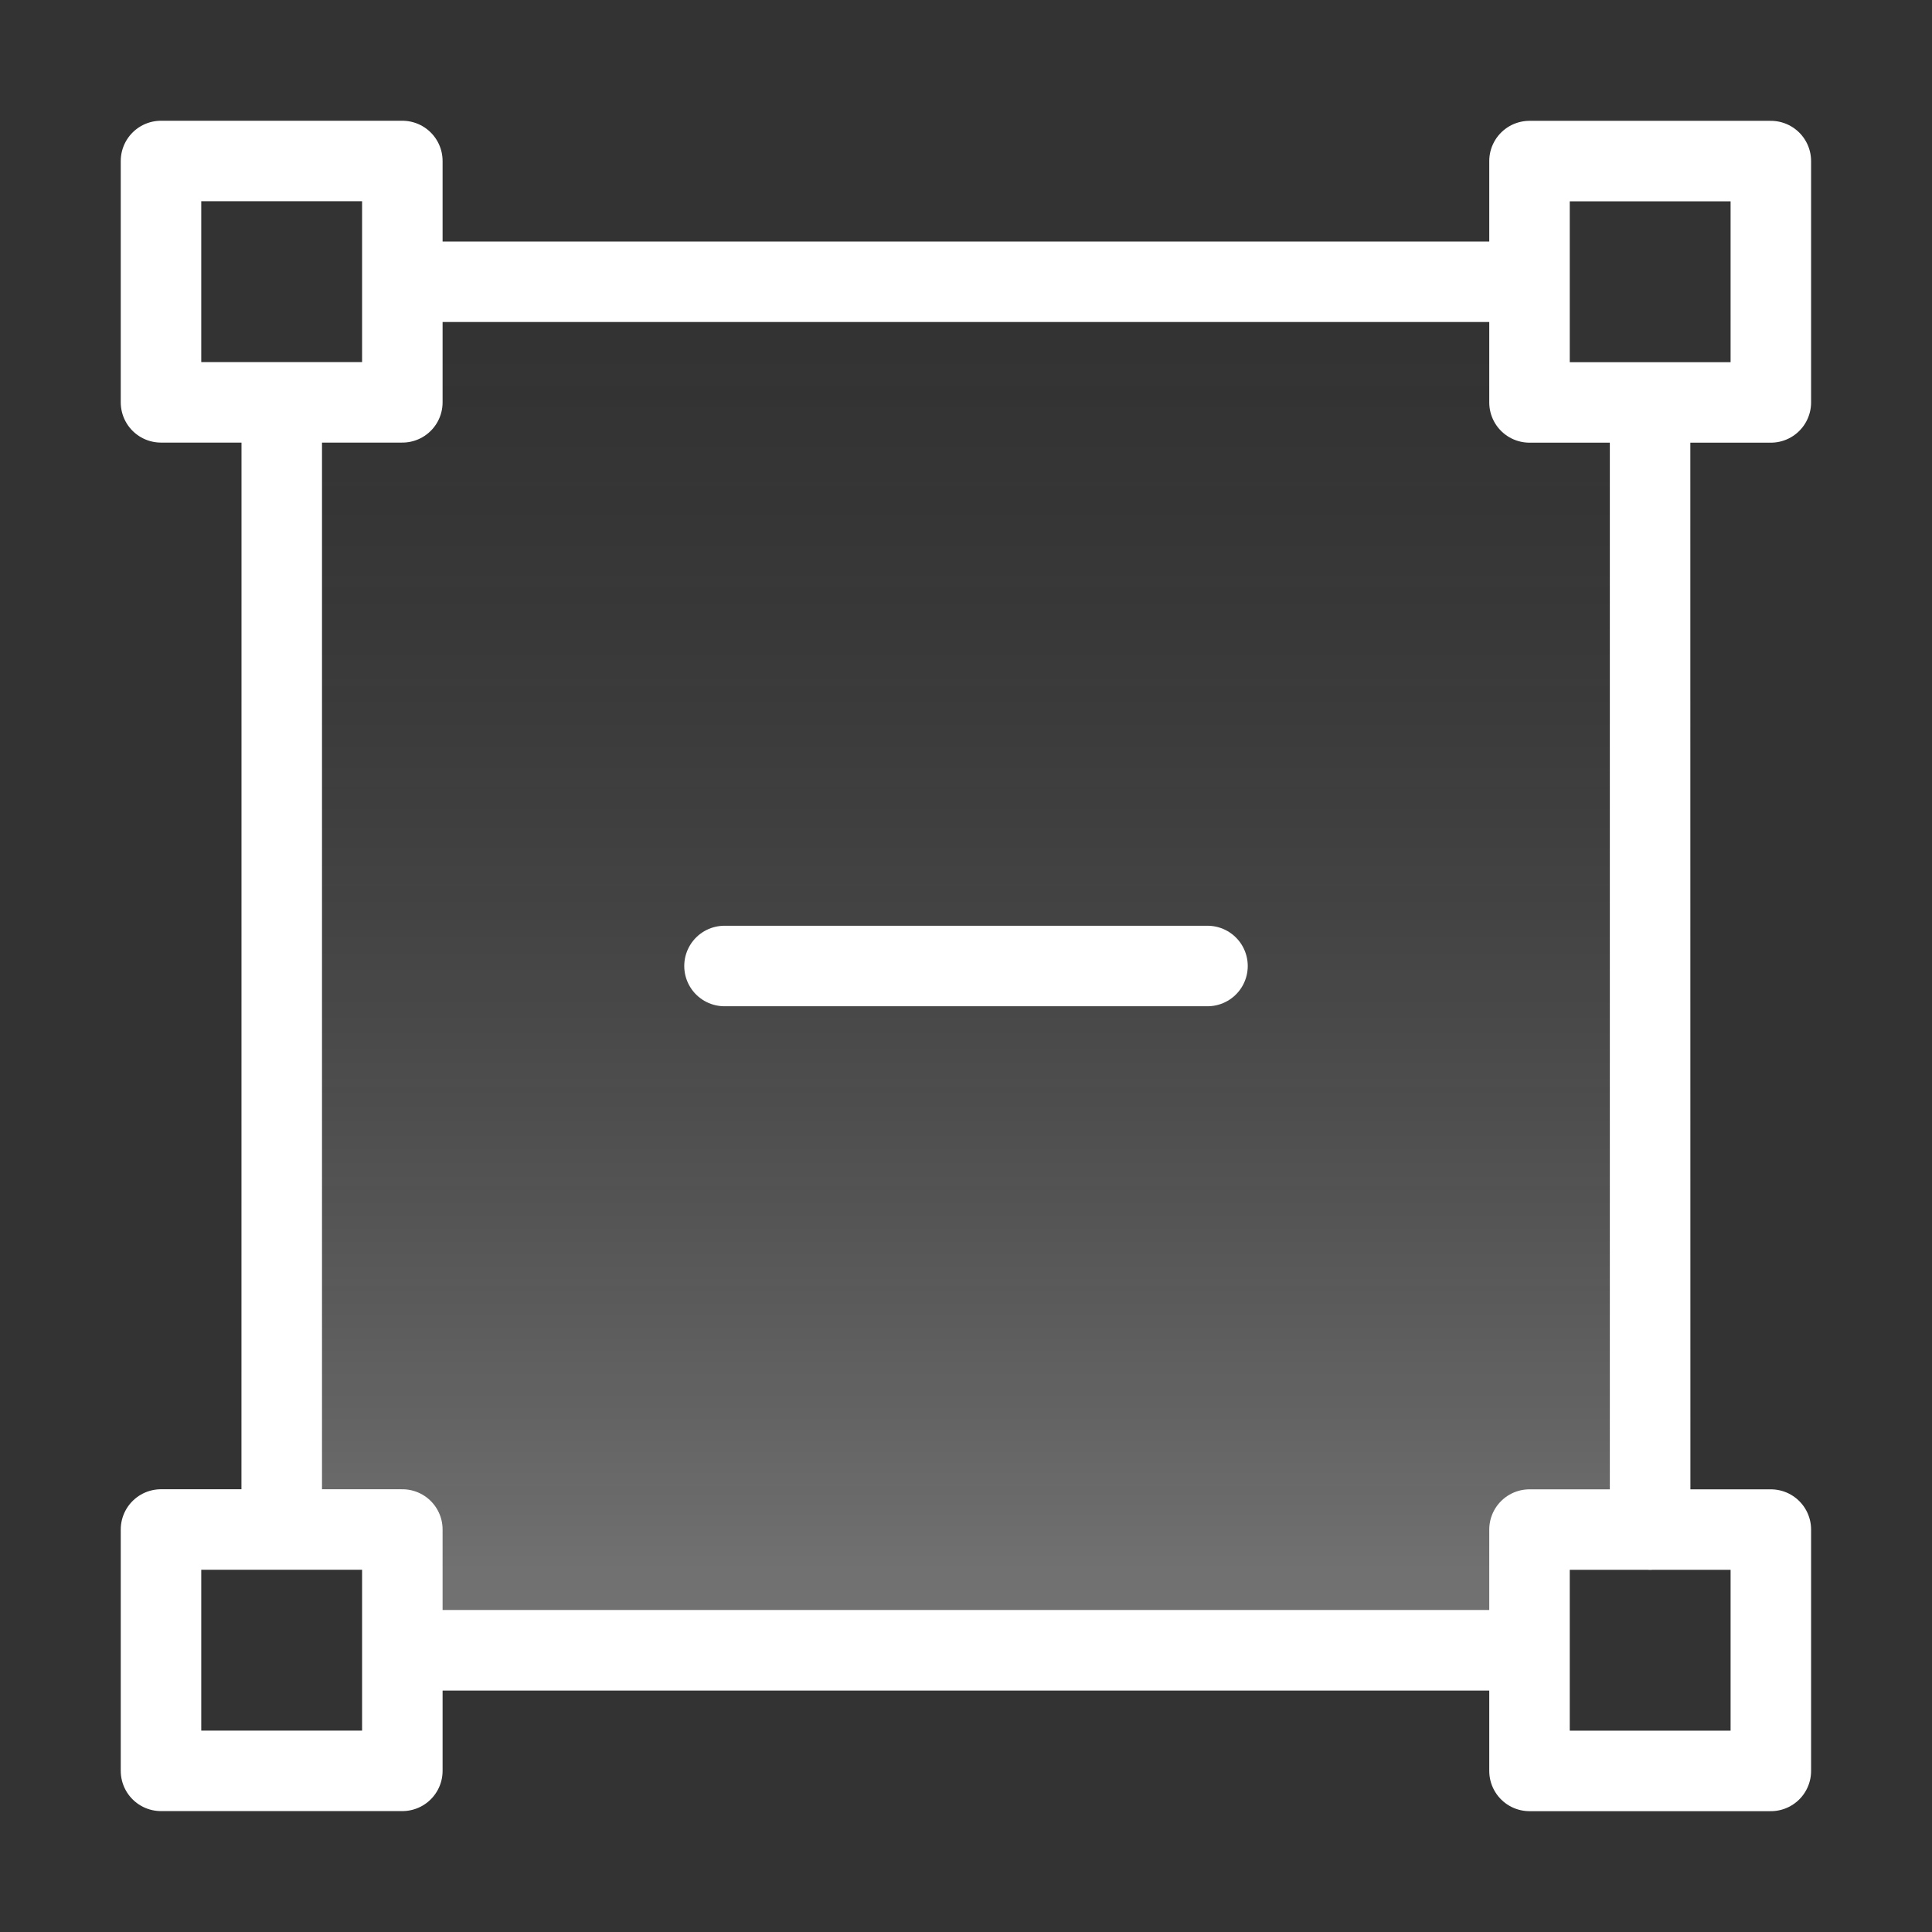
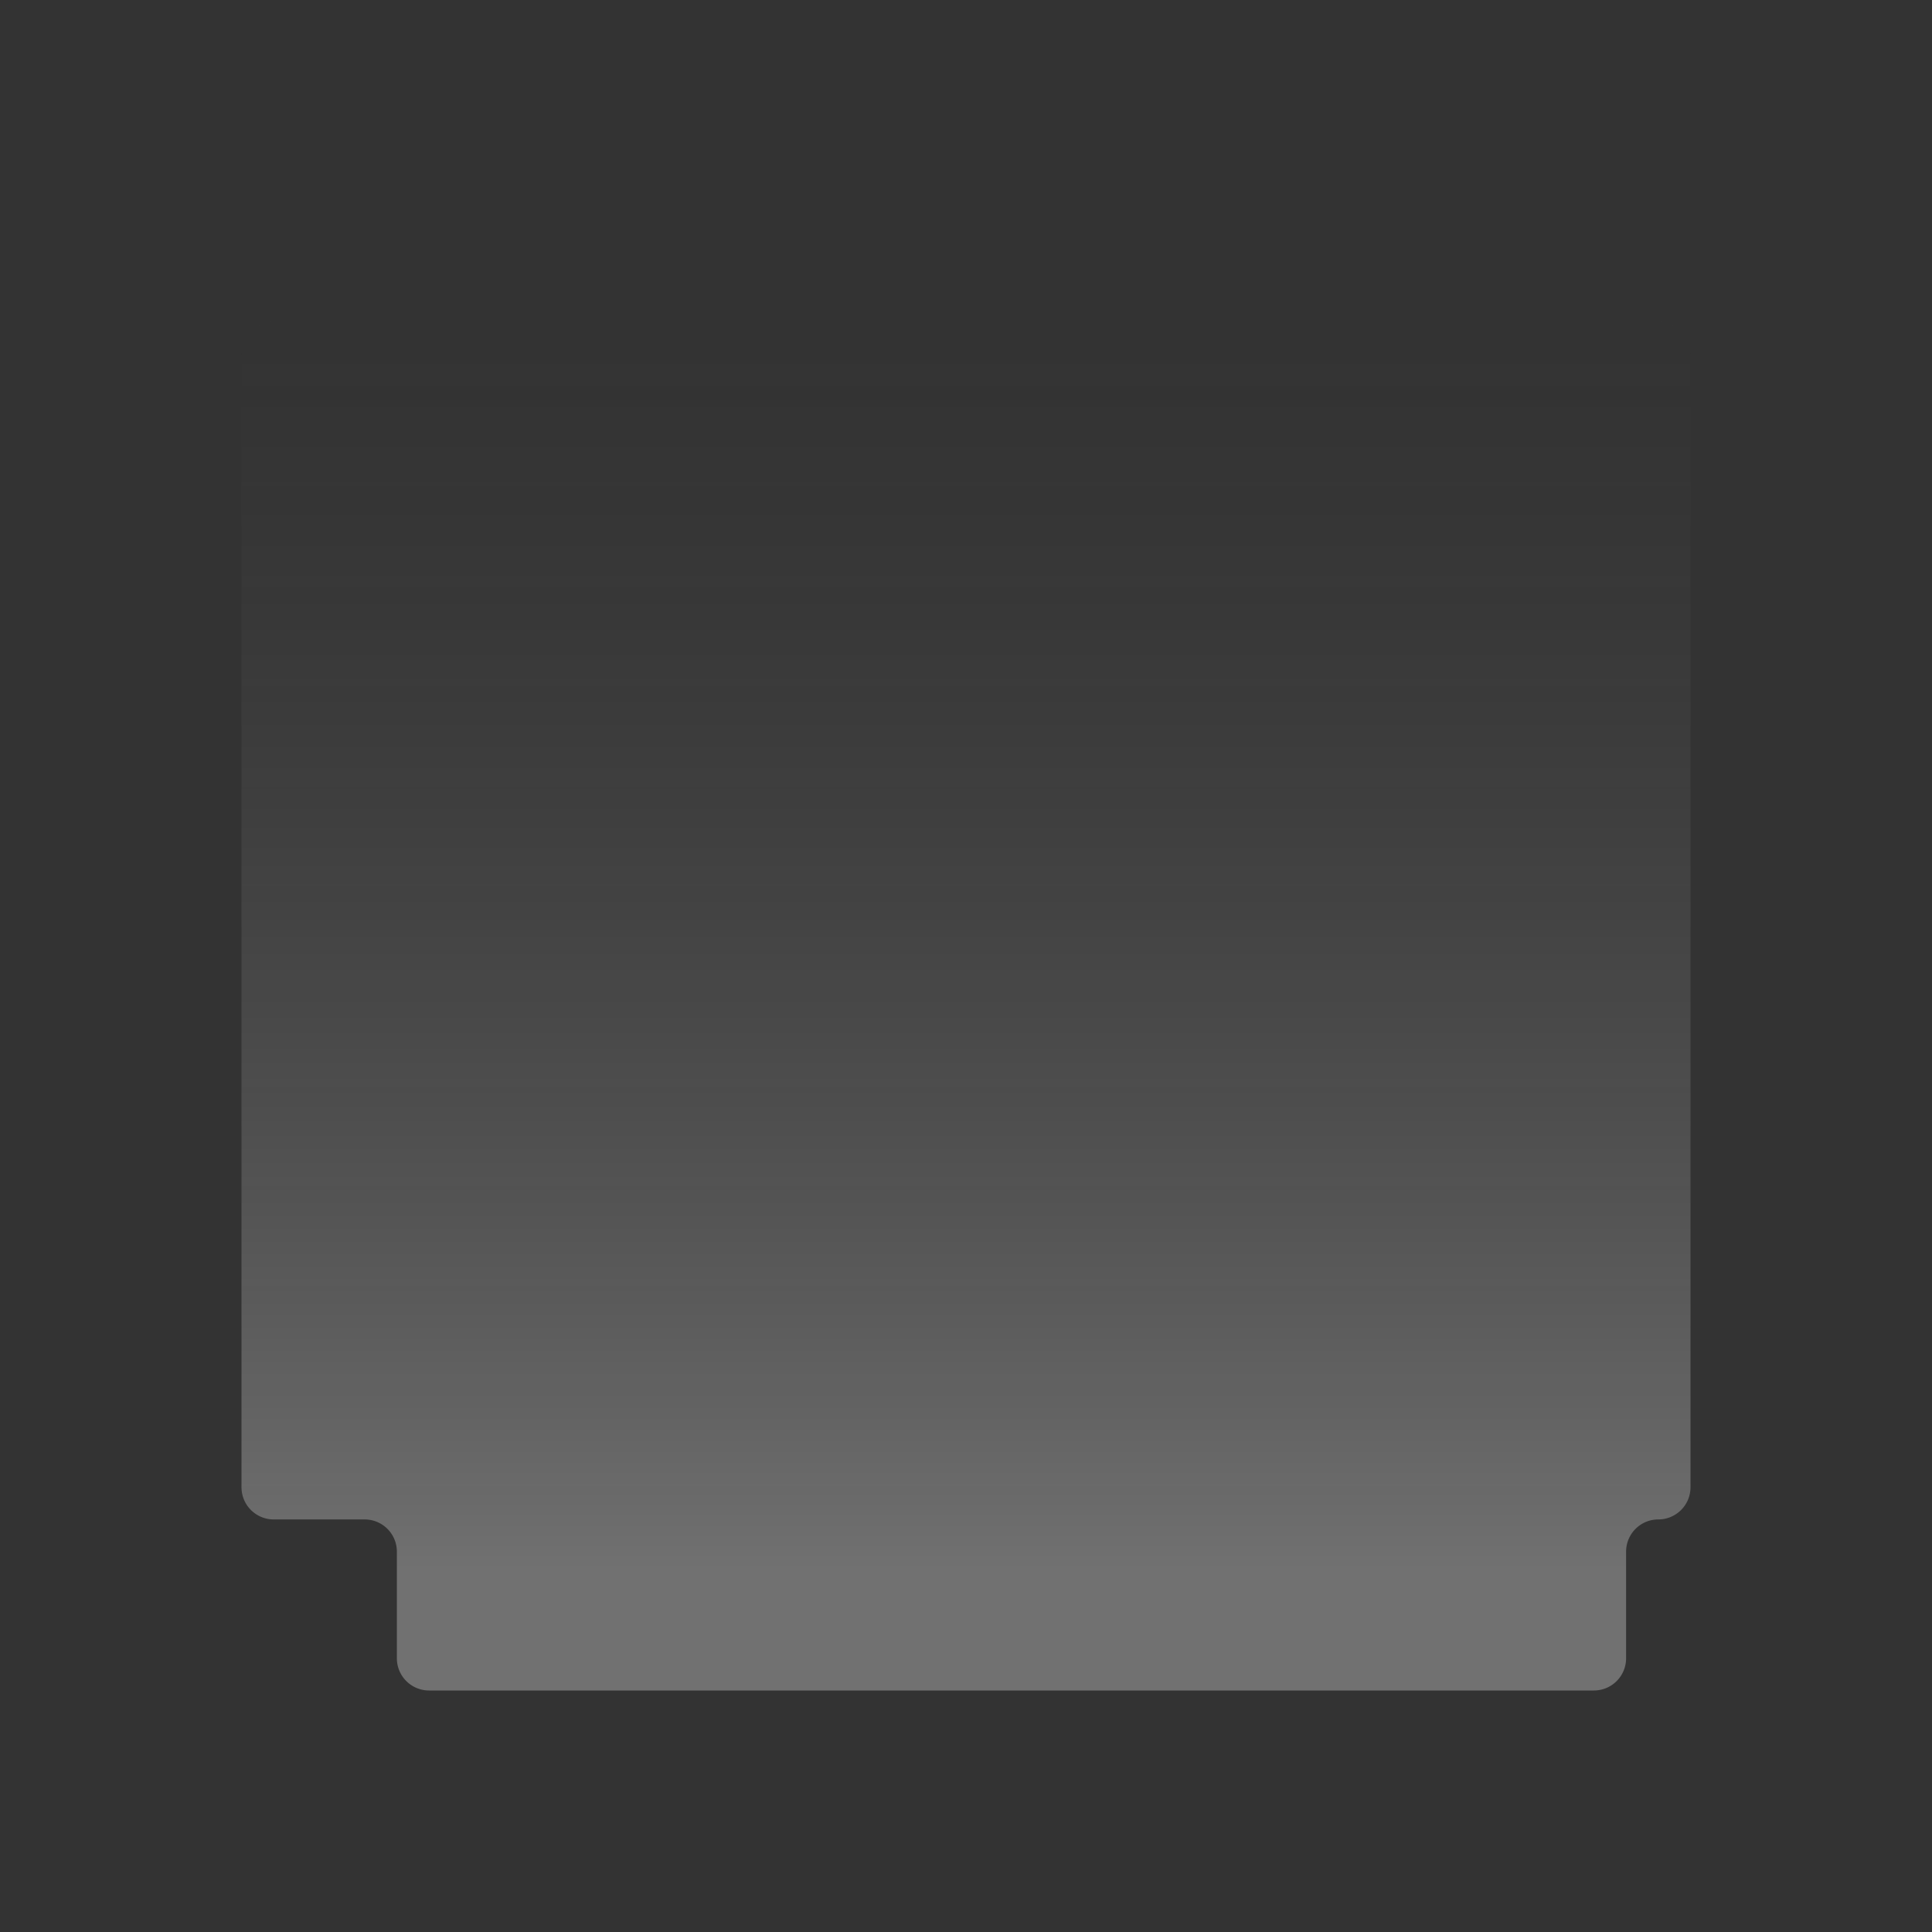
<svg xmlns="http://www.w3.org/2000/svg" width="24" height="24" fill="none">
  <rect width="100%" height="100%" fill="#333333" stroke="none" />
-   <path fill="url(#a)" fill-opacity=".3" d="M3 4.4c0-.22.18-.4.4-.4h17.2c.22 0 .4.18.4.4v14.075a.4.4 0 0 1-.4.4h-1.129a.4.4 0 0 0-.4.4V20.6a.4.4 0 0 1-.4.4H5.33a.4.4 0 0 1-.4-.4v-1.325a.4.4 0 0 0-.4-.4H3.4a.4.4 0 0 1-.4-.4V4.4z" />
-   <path stroke="#fff" stroke-linecap="round" stroke-linejoin="round" stroke-miterlimit="1.5" d="M4.998 2H2v2.998h2.998V2zm.001 1.5h14M3.5 4.998V19M20.498 5v14.002M4.999 20.5h14M4.998 19H2v2.998h2.998V19zM21.997 2.001H19v2.998h2.998V2.001zm0 17H19v2.998h2.998v-2.998z" />
-   <path stroke="#fff" stroke-linecap="round" stroke-linejoin="round" d="M9 12h6" />
+   <path fill="url(#a)" fill-opacity=".3" d="M3 4.4c0-.22.18-.4.4-.4h17.2c.22 0 .4.18.4.4v14.075a.4.4 0 0 1-.4.4a.4.4 0 0 0-.4.4V20.6a.4.4 0 0 1-.4.4H5.33a.4.4 0 0 1-.4-.4v-1.325a.4.4 0 0 0-.4-.4H3.4a.4.4 0 0 1-.4-.4V4.4z" />
  <defs>
    <linearGradient id="a" x1="10.714" x2="10.714" y1=".458" y2="22.417" gradientUnits="userSpaceOnUse">
      <stop stop-opacity="0" />
      <stop offset=".865" stop-color="#fff" />
    </linearGradient>
  </defs>
</svg>